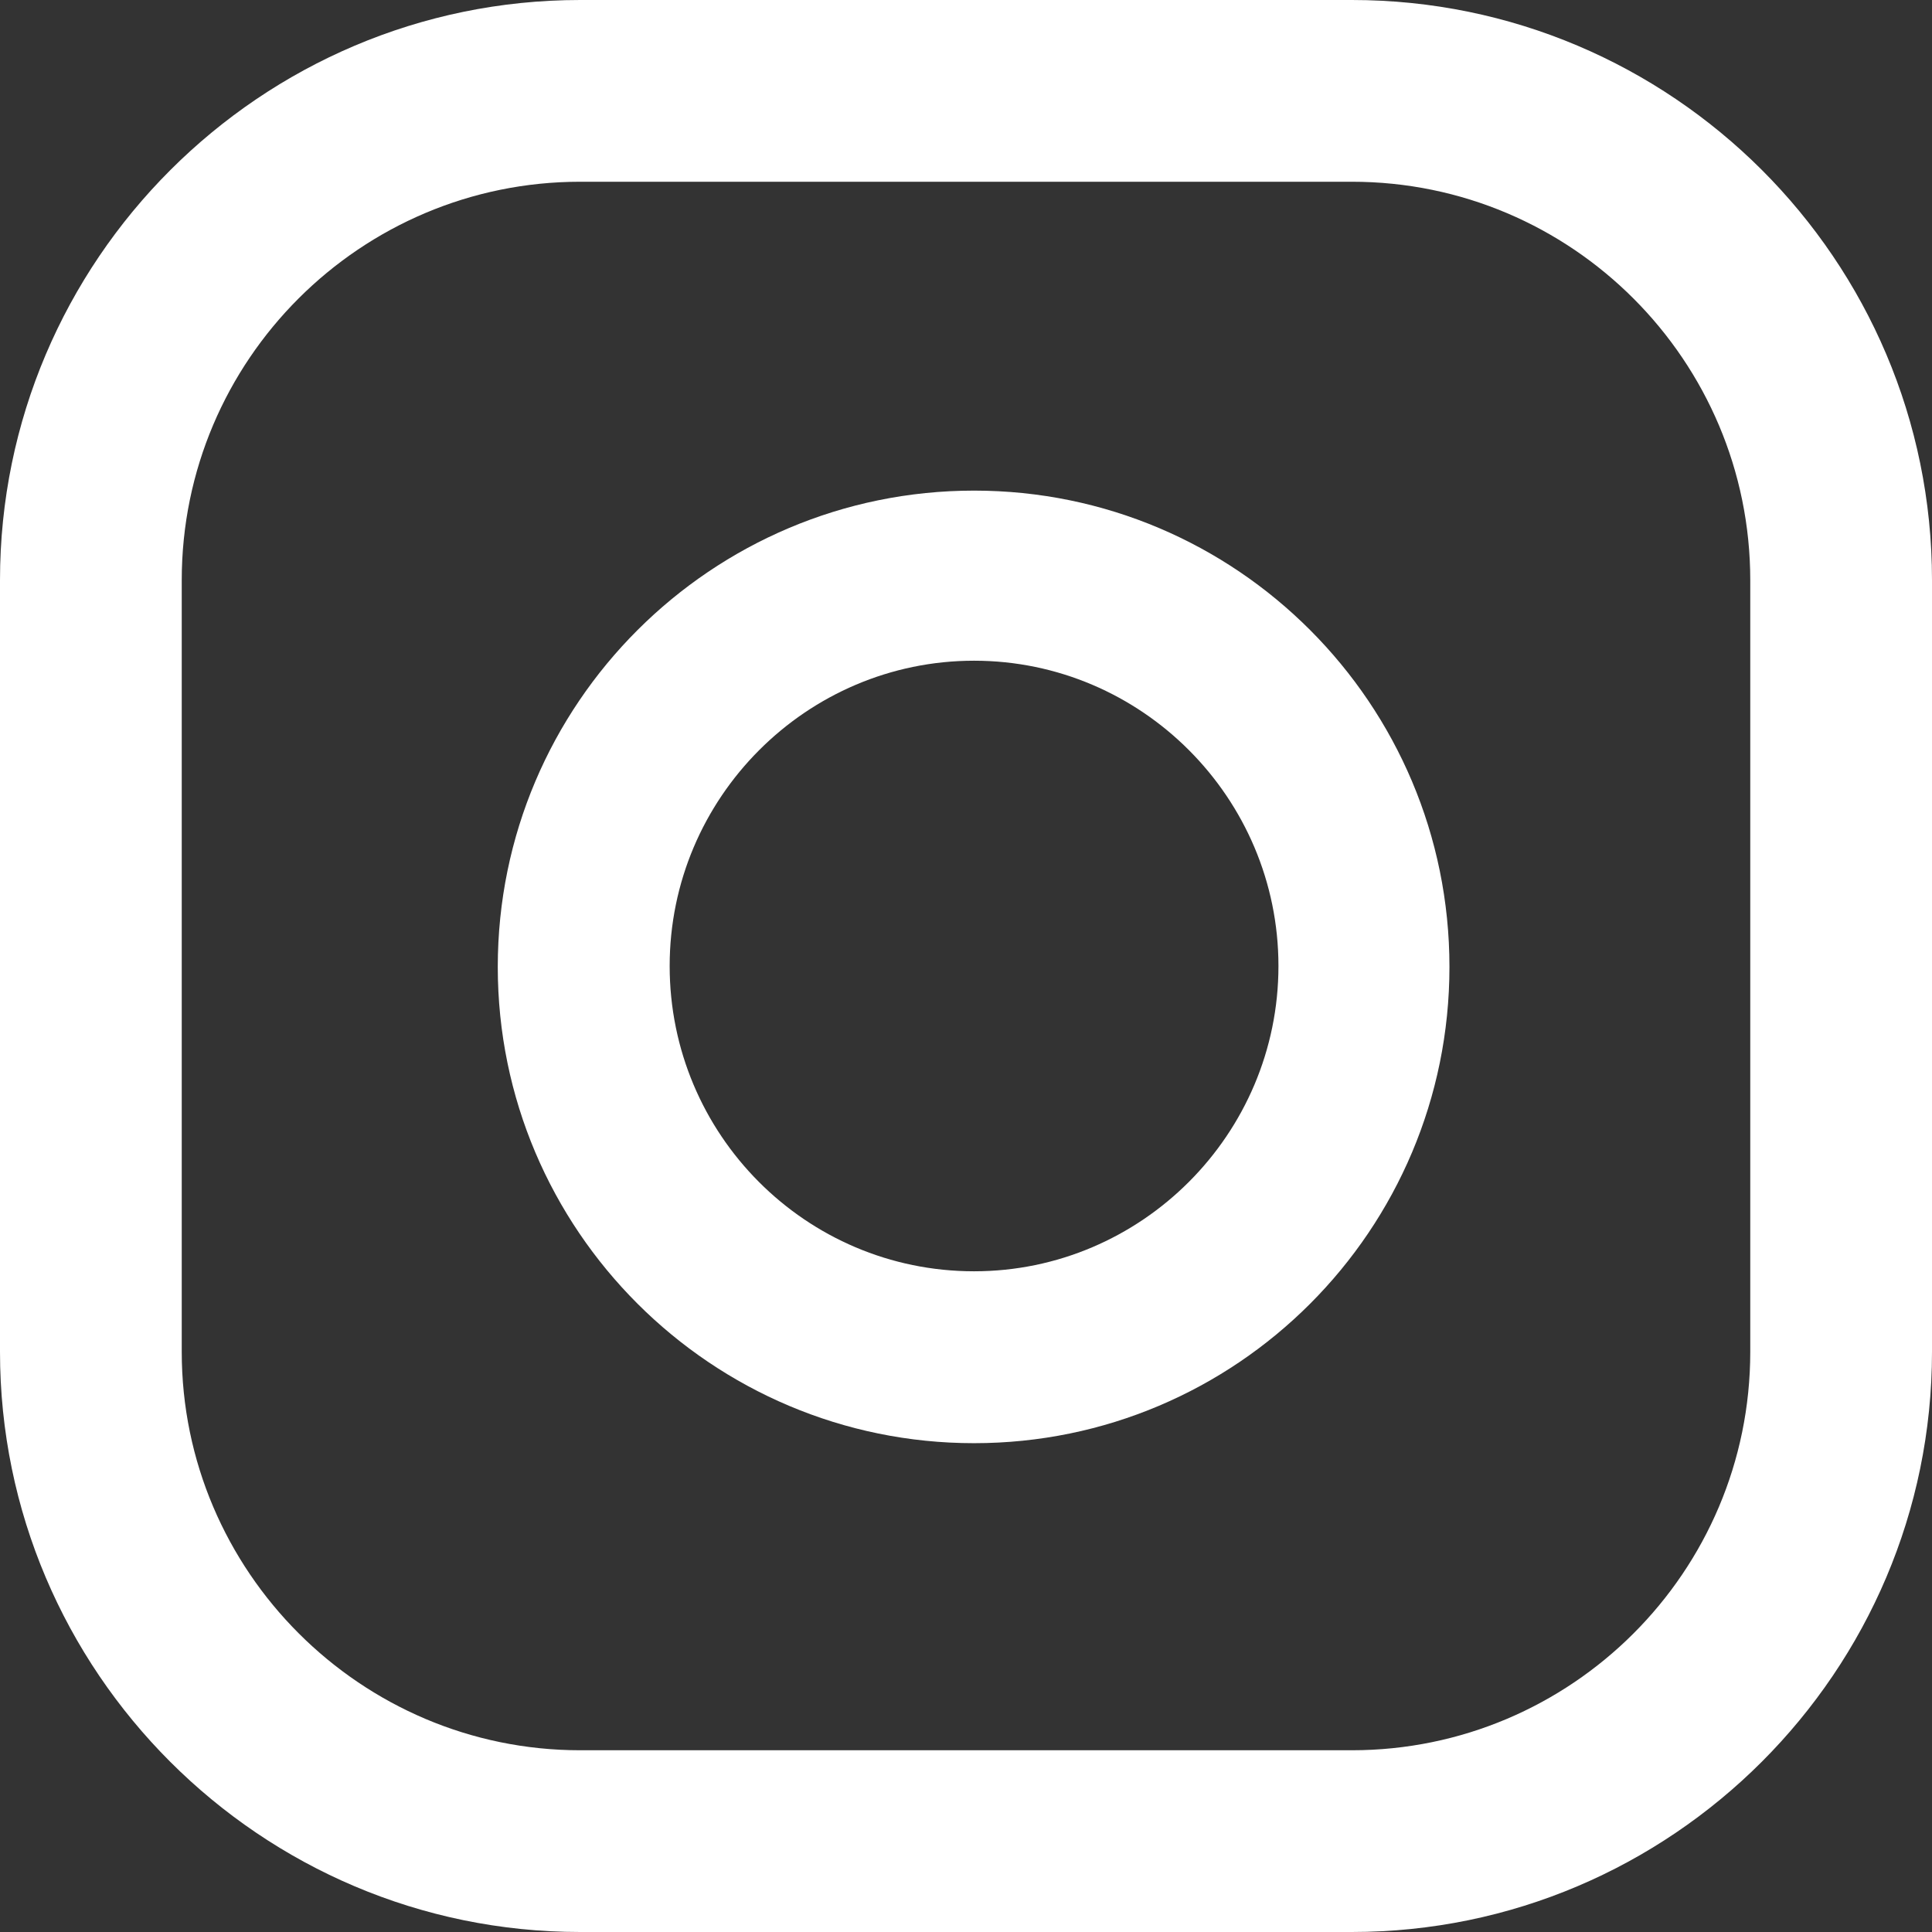
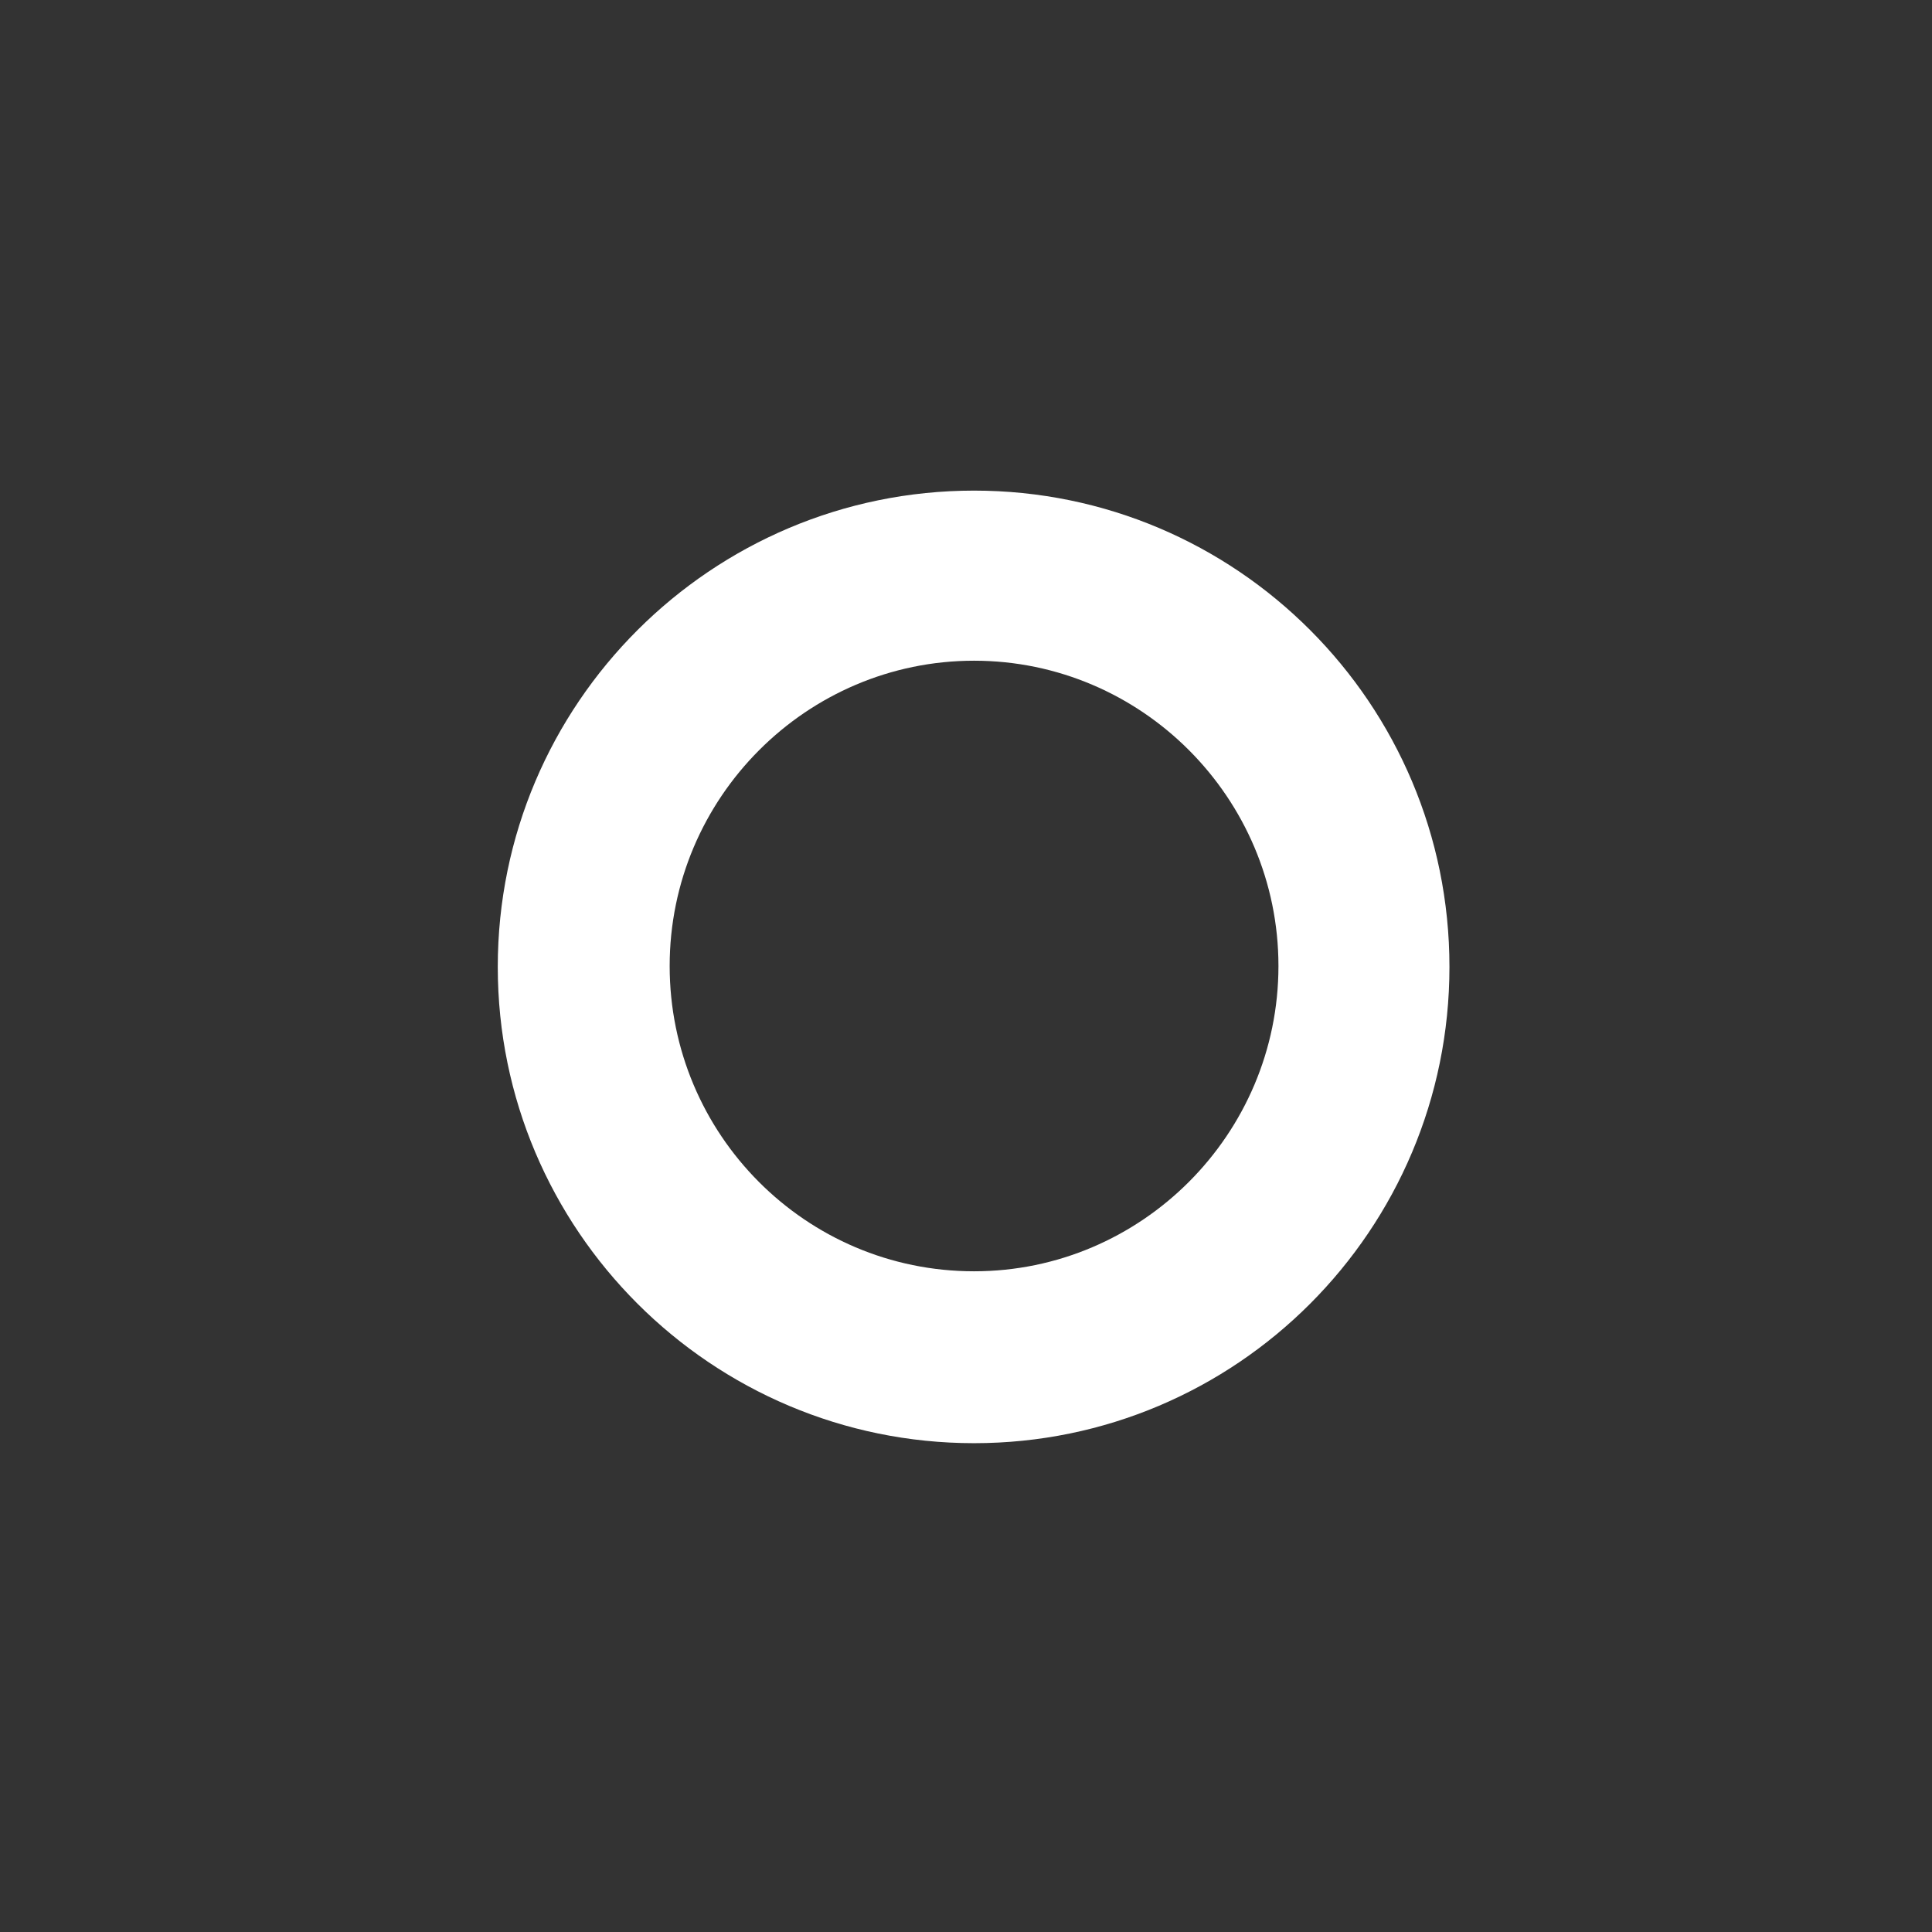
<svg xmlns="http://www.w3.org/2000/svg" id="Camada_1" viewBox="0 0 21.58 21.58">
  <rect x="0" y="0" width="21.58" height="21.58" fill="#333333" stroke="none" />
  <defs>
    <style>.cls-1{fill:#fff;}</style>
  </defs>
  <path class="cls-1" d="M10.88,5.48c-2.93,0-5.32,2.38-5.32,5.32s2.39,5.32,5.32,5.32,5.31-2.38,5.31-5.32-2.38-5.32-5.31-5.32Zm0,8.72c-1.88,0-3.4-1.53-3.4-3.41s1.53-3.41,3.4-3.41,3.4,1.53,3.4,3.41-1.53,3.41-3.4,3.41Z" />
-   <path class="cls-1" d="M15.1,0H6.48C2.91,0,0,2.91,0,6.48V15.1c0,3.57,2.91,6.48,6.48,6.48H15.1c3.57,0,6.48-2.91,6.48-6.48V6.48c0-3.58-2.91-6.48-6.48-6.48Zm4.45,15.1c0,2.46-2,4.45-4.45,4.45H6.48c-2.45,0-4.45-2-4.45-4.45V6.48c0-2.46,2-4.45,4.45-4.45H15.1c2.46,0,4.45,2,4.45,4.45V15.1Z" />
</svg>